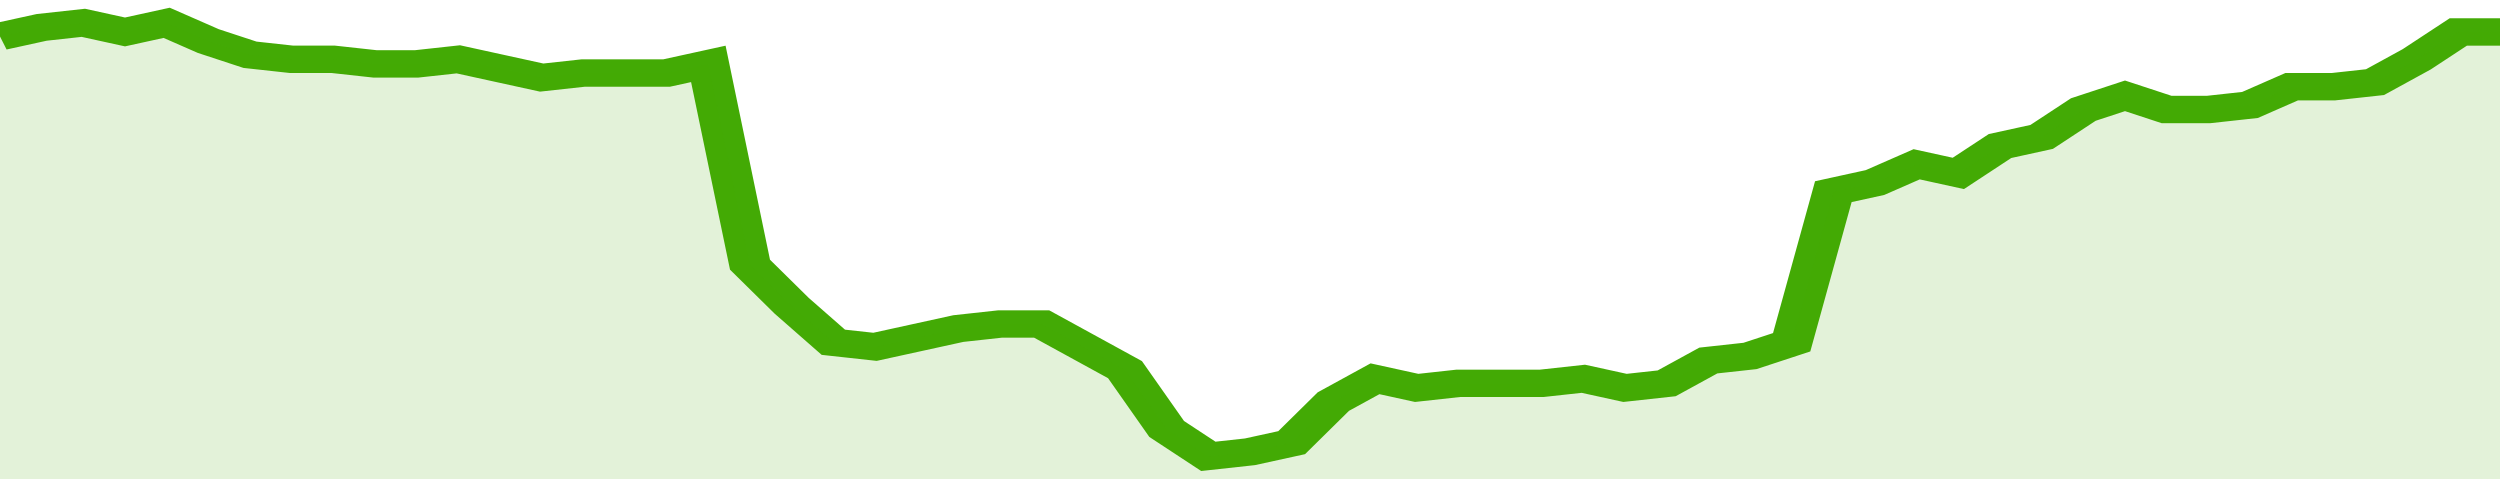
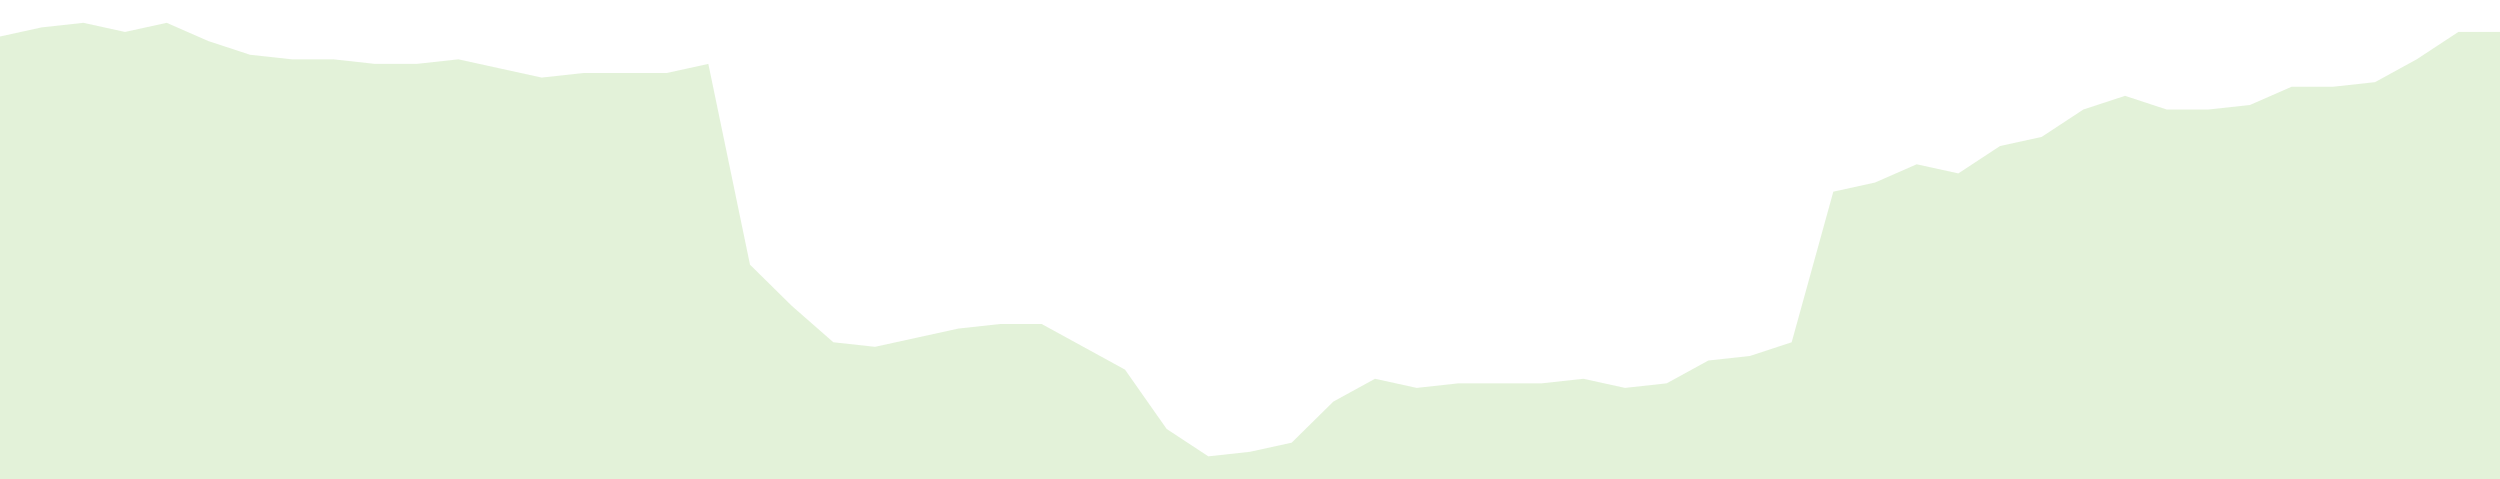
<svg xmlns="http://www.w3.org/2000/svg" viewBox="0 0 360 105" width="120" height="23" preserveAspectRatio="none">
-   <polyline fill="none" stroke="#43AA05" stroke-width="6" points="0, 8 6, 6 12, 5 18, 7 24, 5 30, 9 36, 12 42, 13 48, 13 54, 14 60, 14 66, 13 72, 15 78, 17 84, 16 90, 16 96, 16 102, 14 108, 58 114, 67 120, 75 126, 76 132, 74 138, 72 144, 71 150, 71 156, 76 162, 81 168, 94 174, 100 180, 99 186, 97 192, 88 198, 83 204, 85 210, 84 216, 84 222, 84 228, 83 234, 85 240, 84 246, 79 252, 78 258, 75 264, 42 270, 40 276, 36 282, 38 288, 32 294, 30 300, 24 306, 21 312, 24 318, 24 324, 23 330, 19 336, 19 342, 18 348, 13 354, 7 360, 7 360, 7 "> </polyline>
  <polygon fill="#43AA05" opacity="0.15" points="0, 105 0, 8 6, 6 12, 5 18, 7 24, 5 30, 9 36, 12 42, 13 48, 13 54, 14 60, 14 66, 13 72, 15 78, 17 84, 16 90, 16 96, 16 102, 14 108, 58 114, 67 120, 75 126, 76 132, 74 138, 72 144, 71 150, 71 156, 76 162, 81 168, 94 174, 100 180, 99 186, 97 192, 88 198, 83 204, 85 210, 84 216, 84 222, 84 228, 83 234, 85 240, 84 246, 79 252, 78 258, 75 264, 42 270, 40 276, 36 282, 38 288, 32 294, 30 300, 24 306, 21 312, 24 318, 24 324, 23 330, 19 336, 19 342, 18 348, 13 354, 7 360, 7 360, 105 " />
</svg>